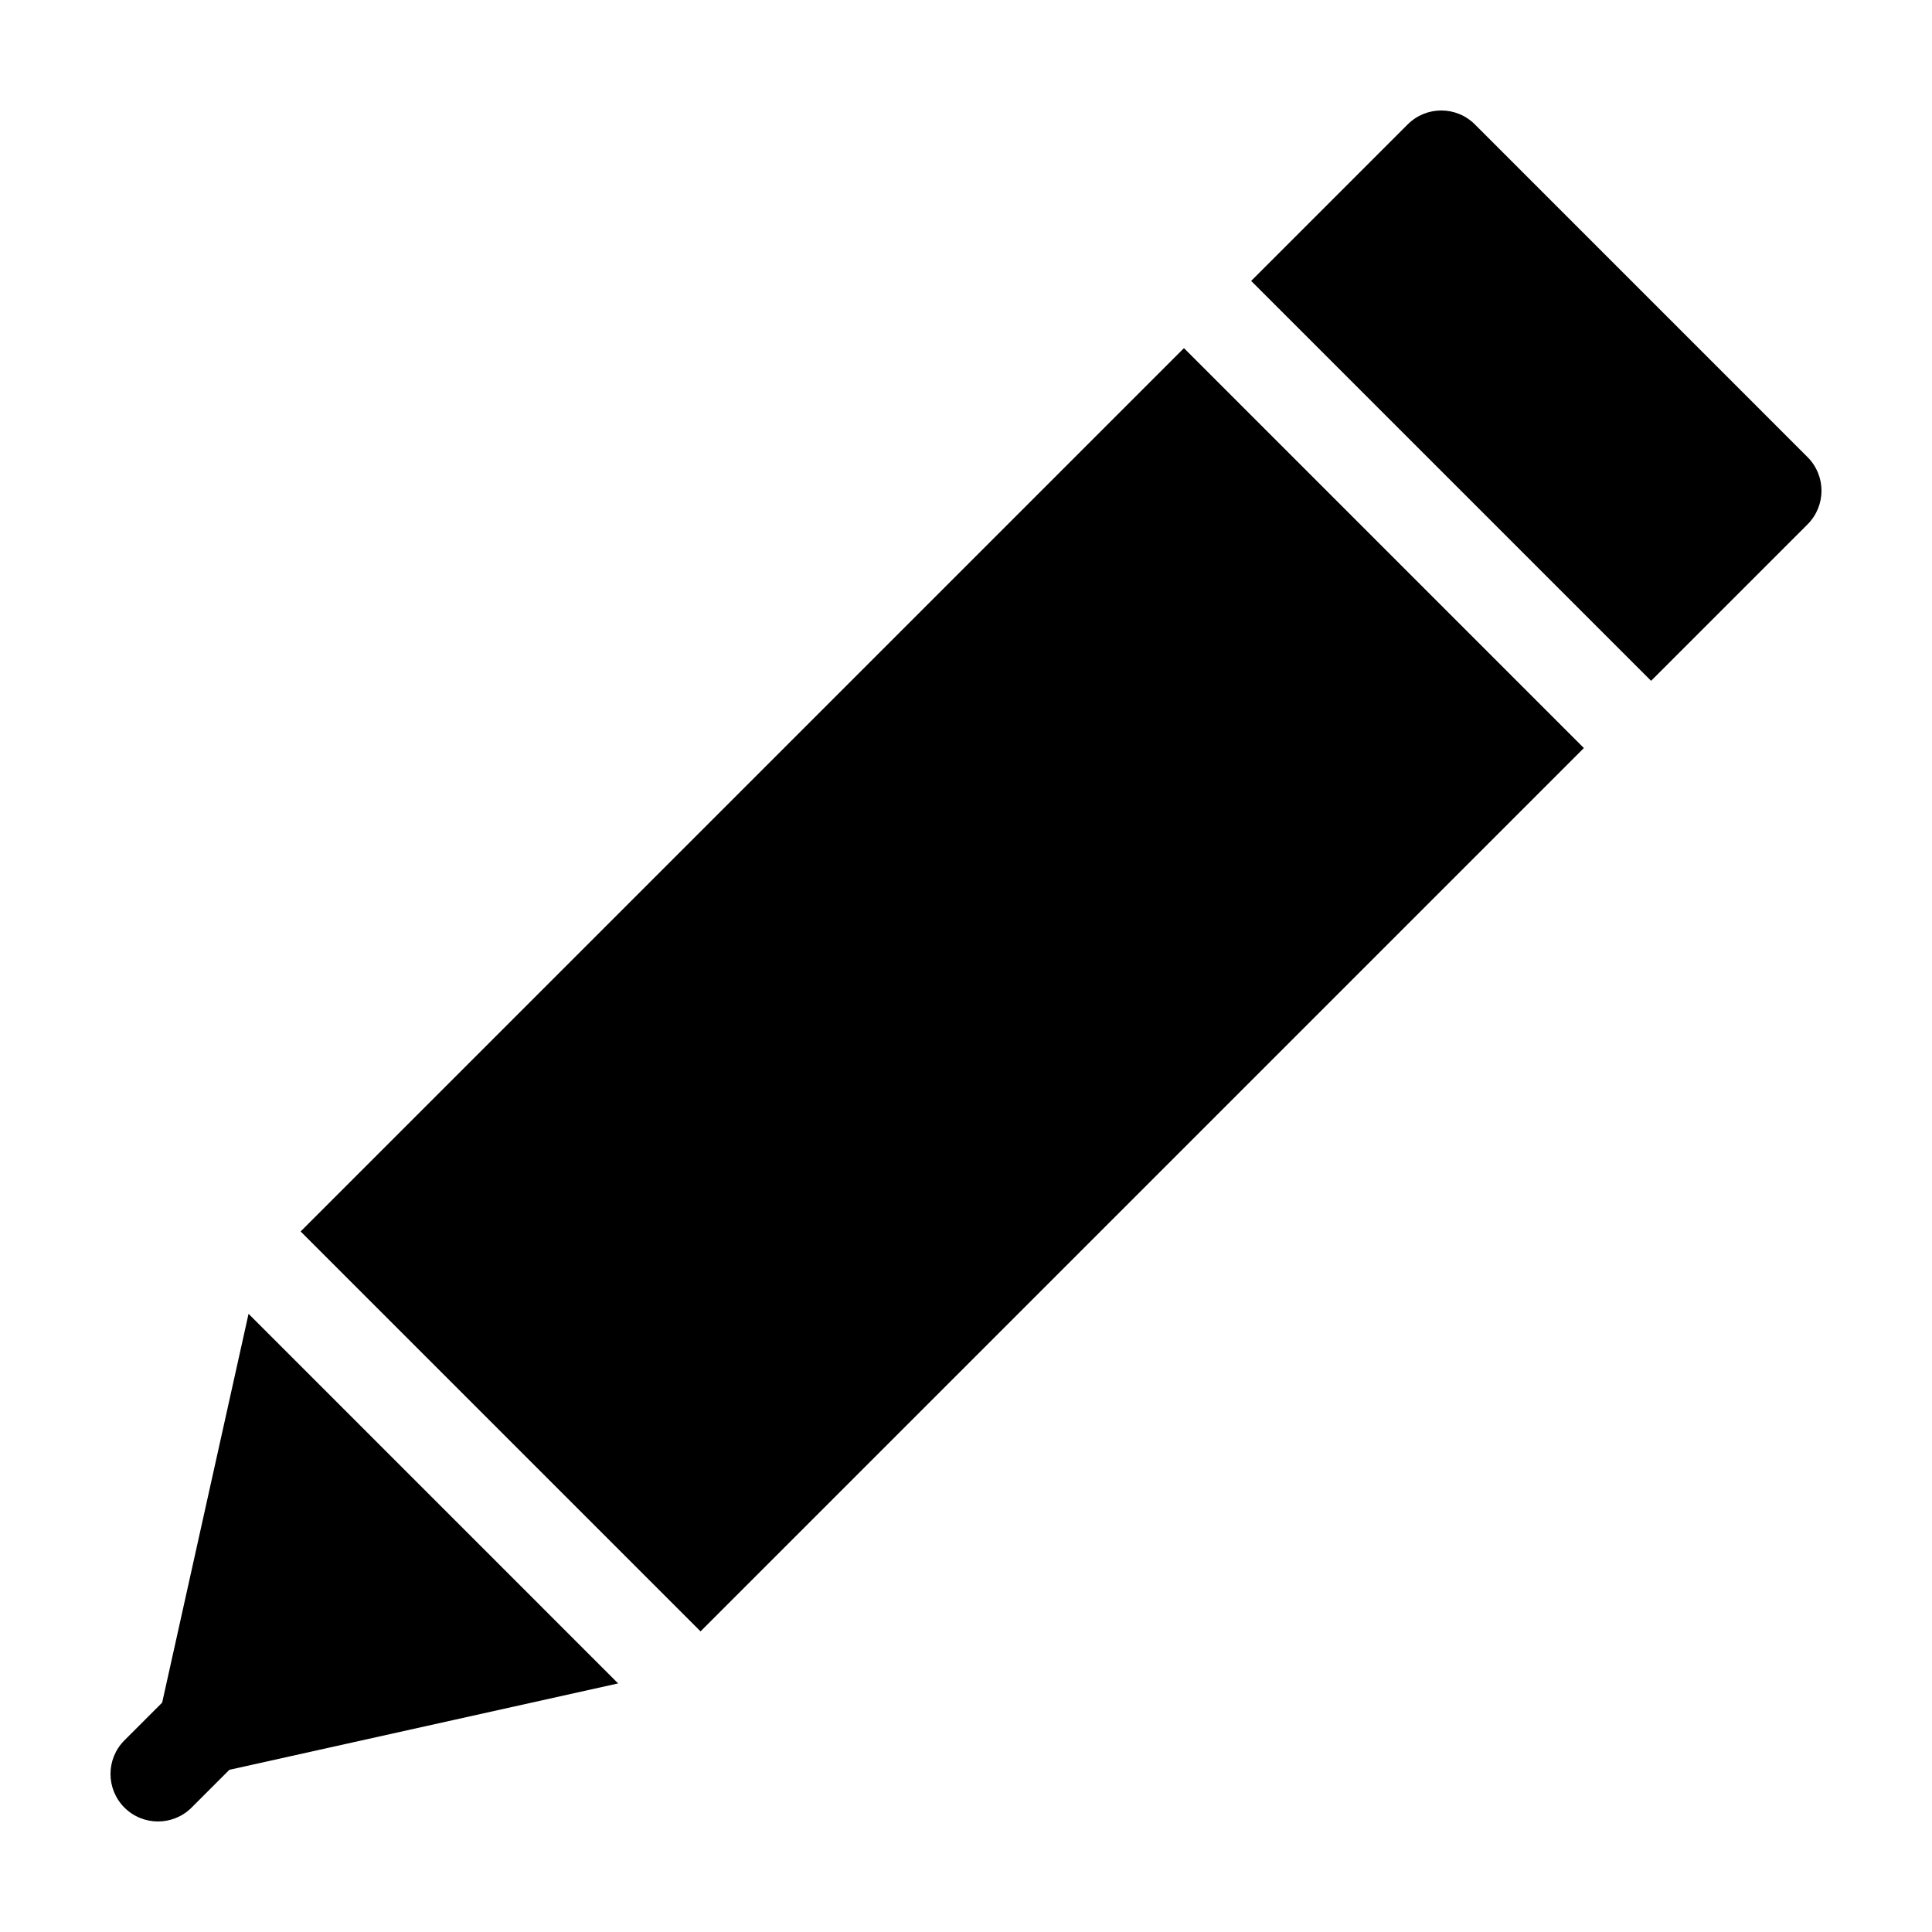
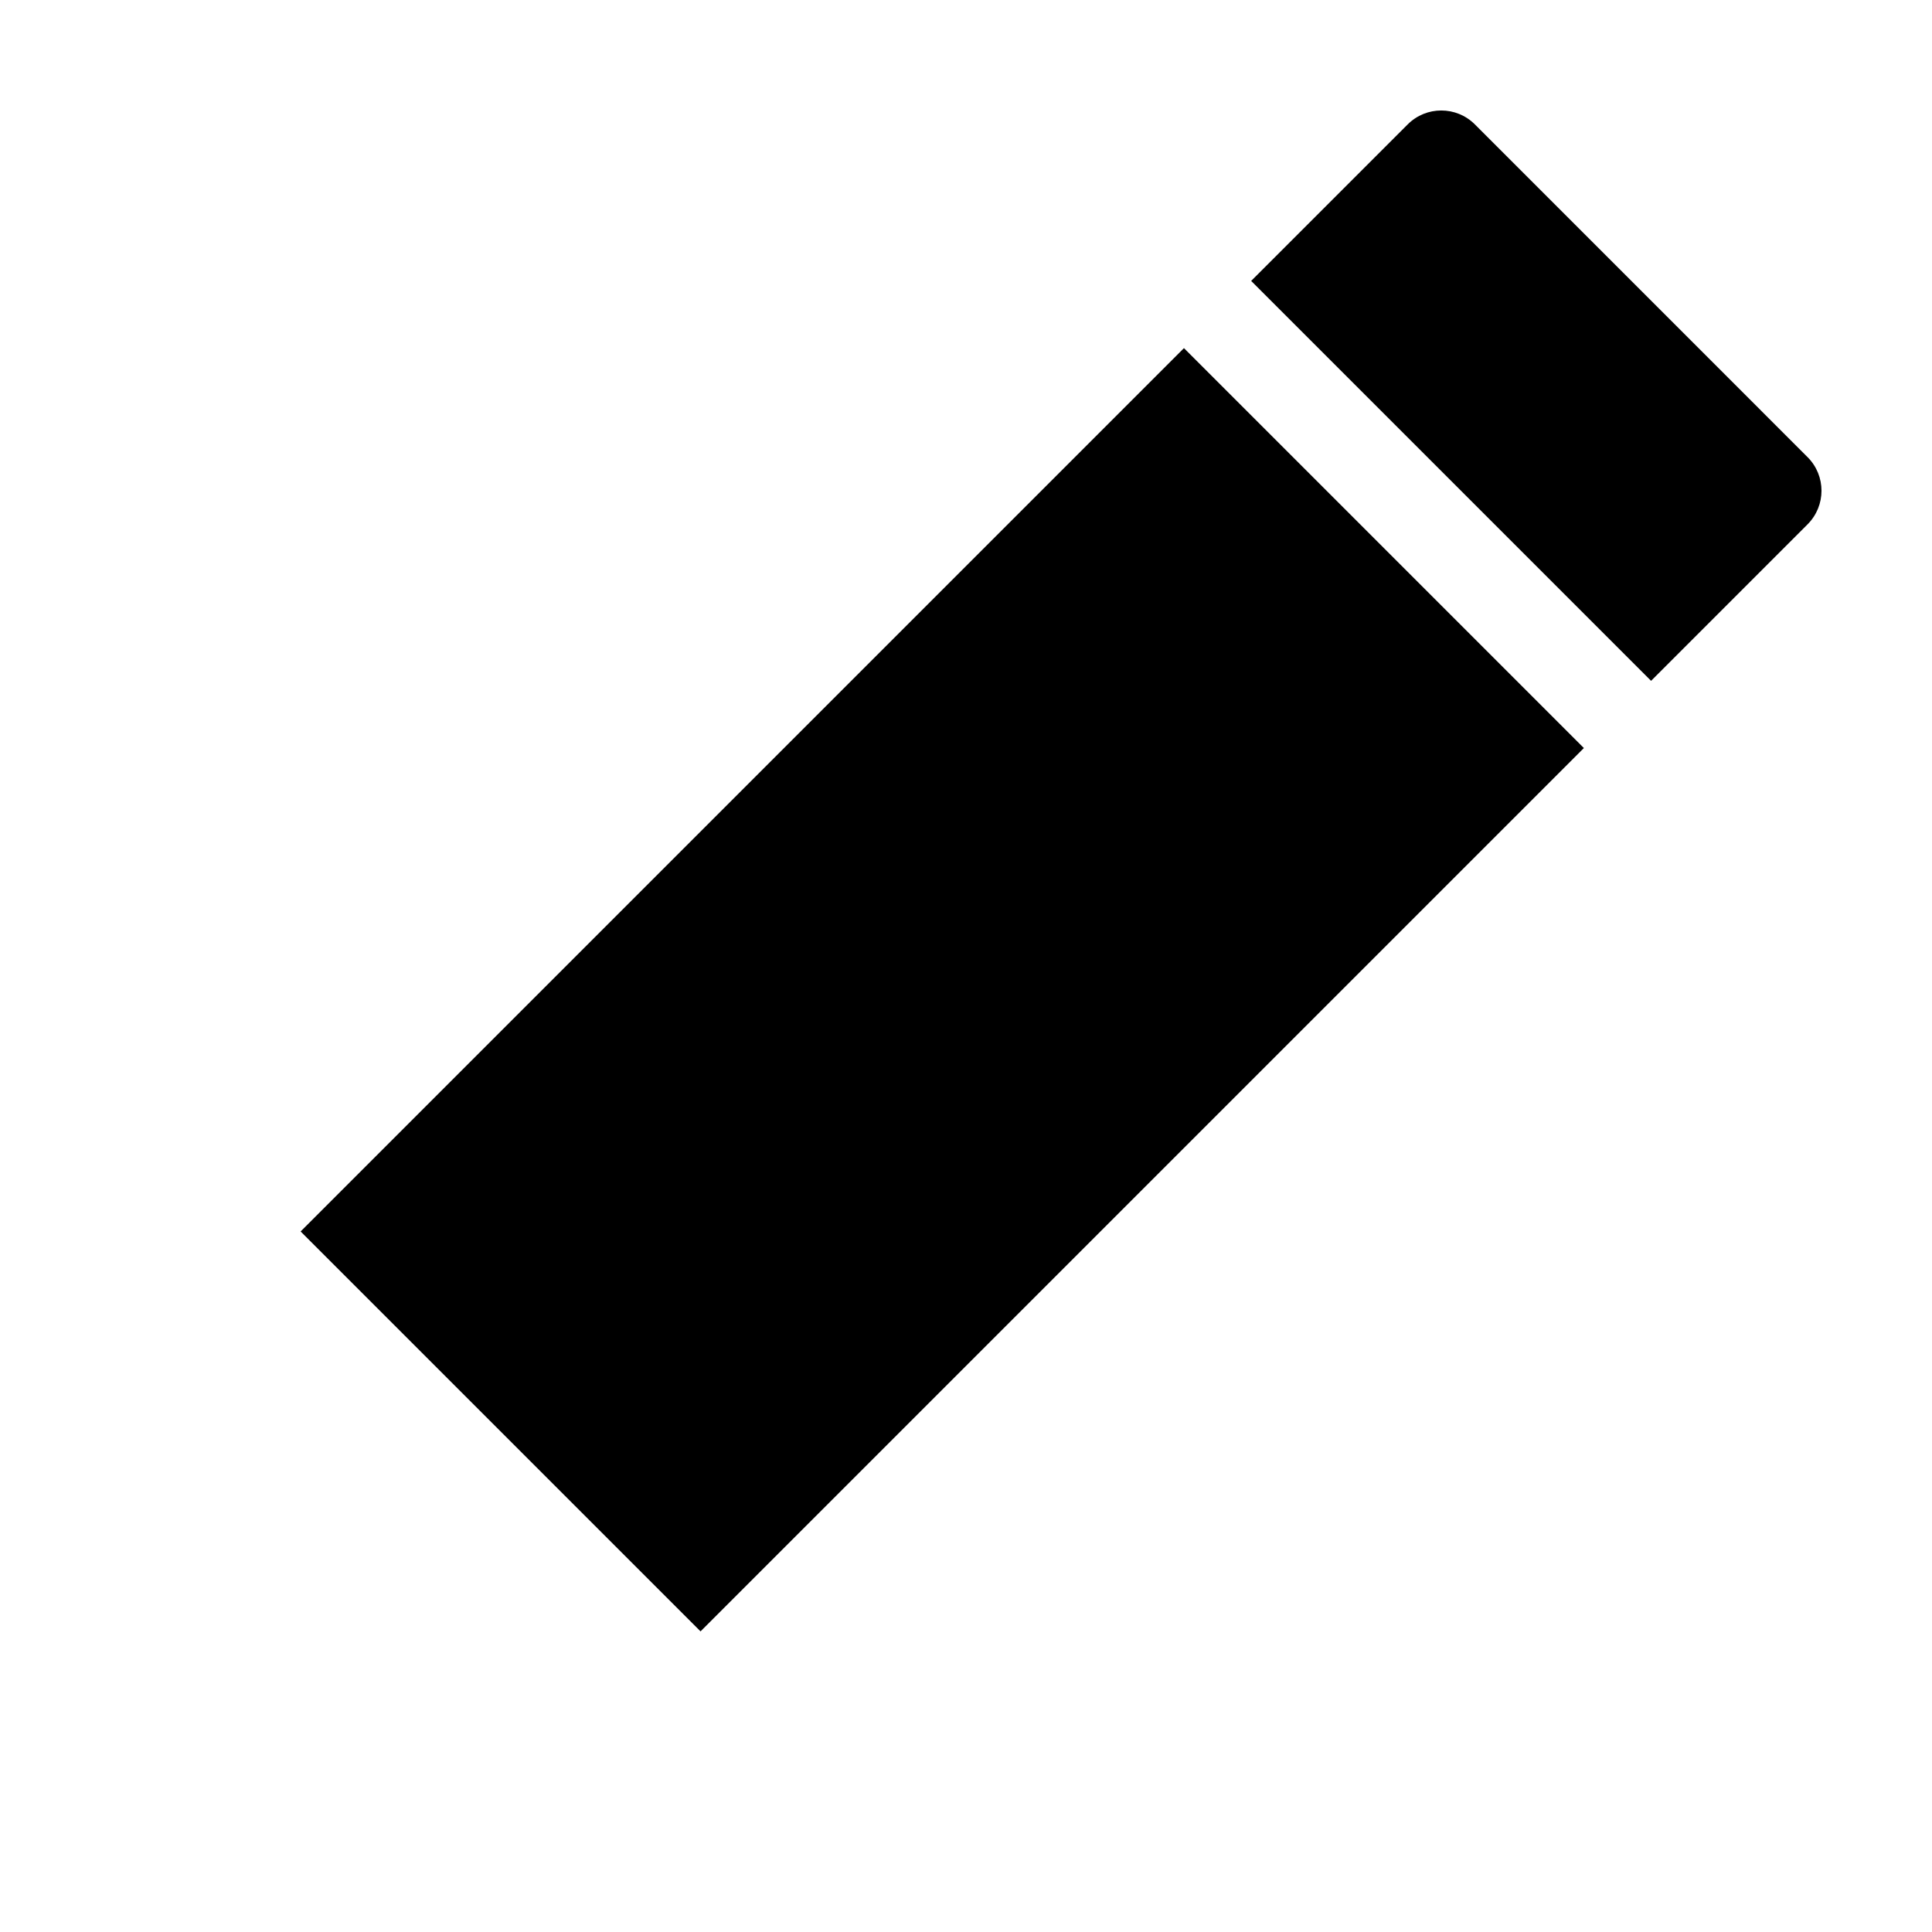
<svg xmlns="http://www.w3.org/2000/svg" fill="#000000" width="800px" height="800px" version="1.1" viewBox="144 144 512 512">
  <g>
    <path d="m534.86 176.97c-4.918-4.922-12.898-4.922-17.809 0l-41.48 41.477 105.98 105.98 41.473-41.473c4.922-4.922 4.922-12.891 0-17.809z" />
-     <path d="m176.97 623.02c2.457 2.461 5.684 3.688 8.906 3.688s6.449-1.23 8.906-3.688l10-10 103.03-22.898-97.941-97.945-22.895 103.03-10 10c-4.922 4.926-4.922 12.895-0.004 17.816z" />
    <path d="m457.76 236.26 105.98 105.98-234.09 234.09-105.98-105.98z" />
  </g>
</svg>